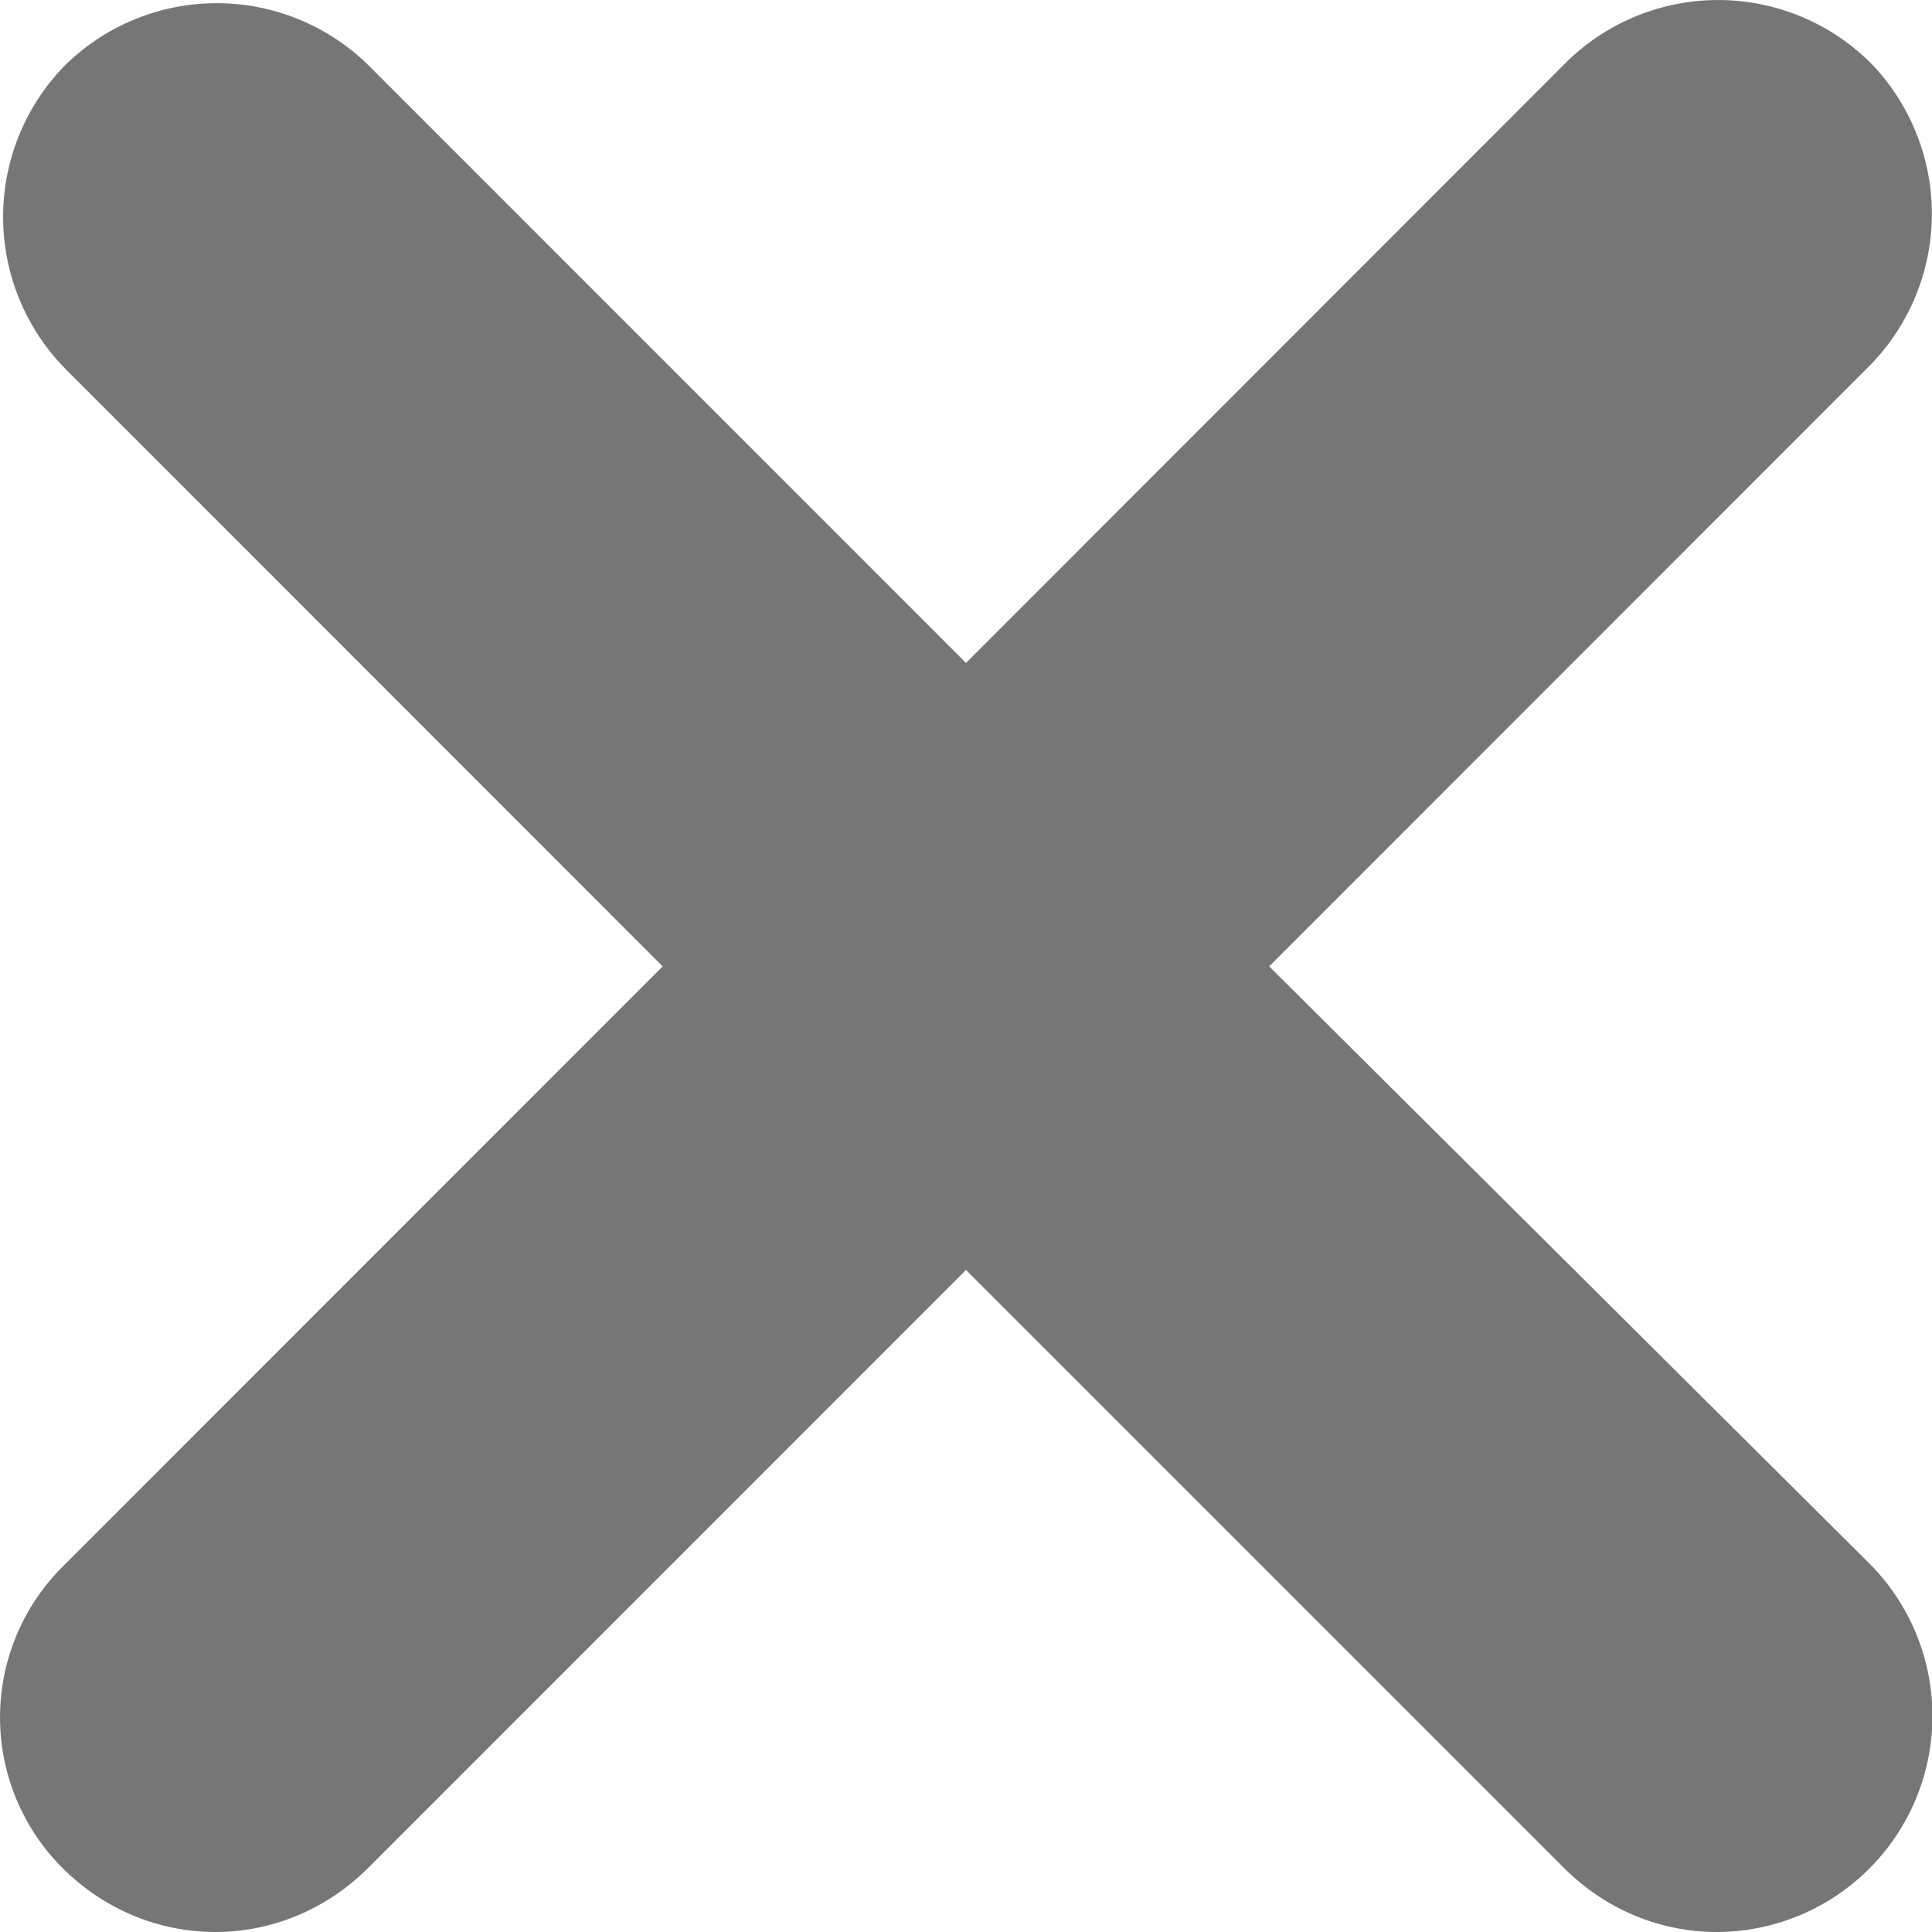
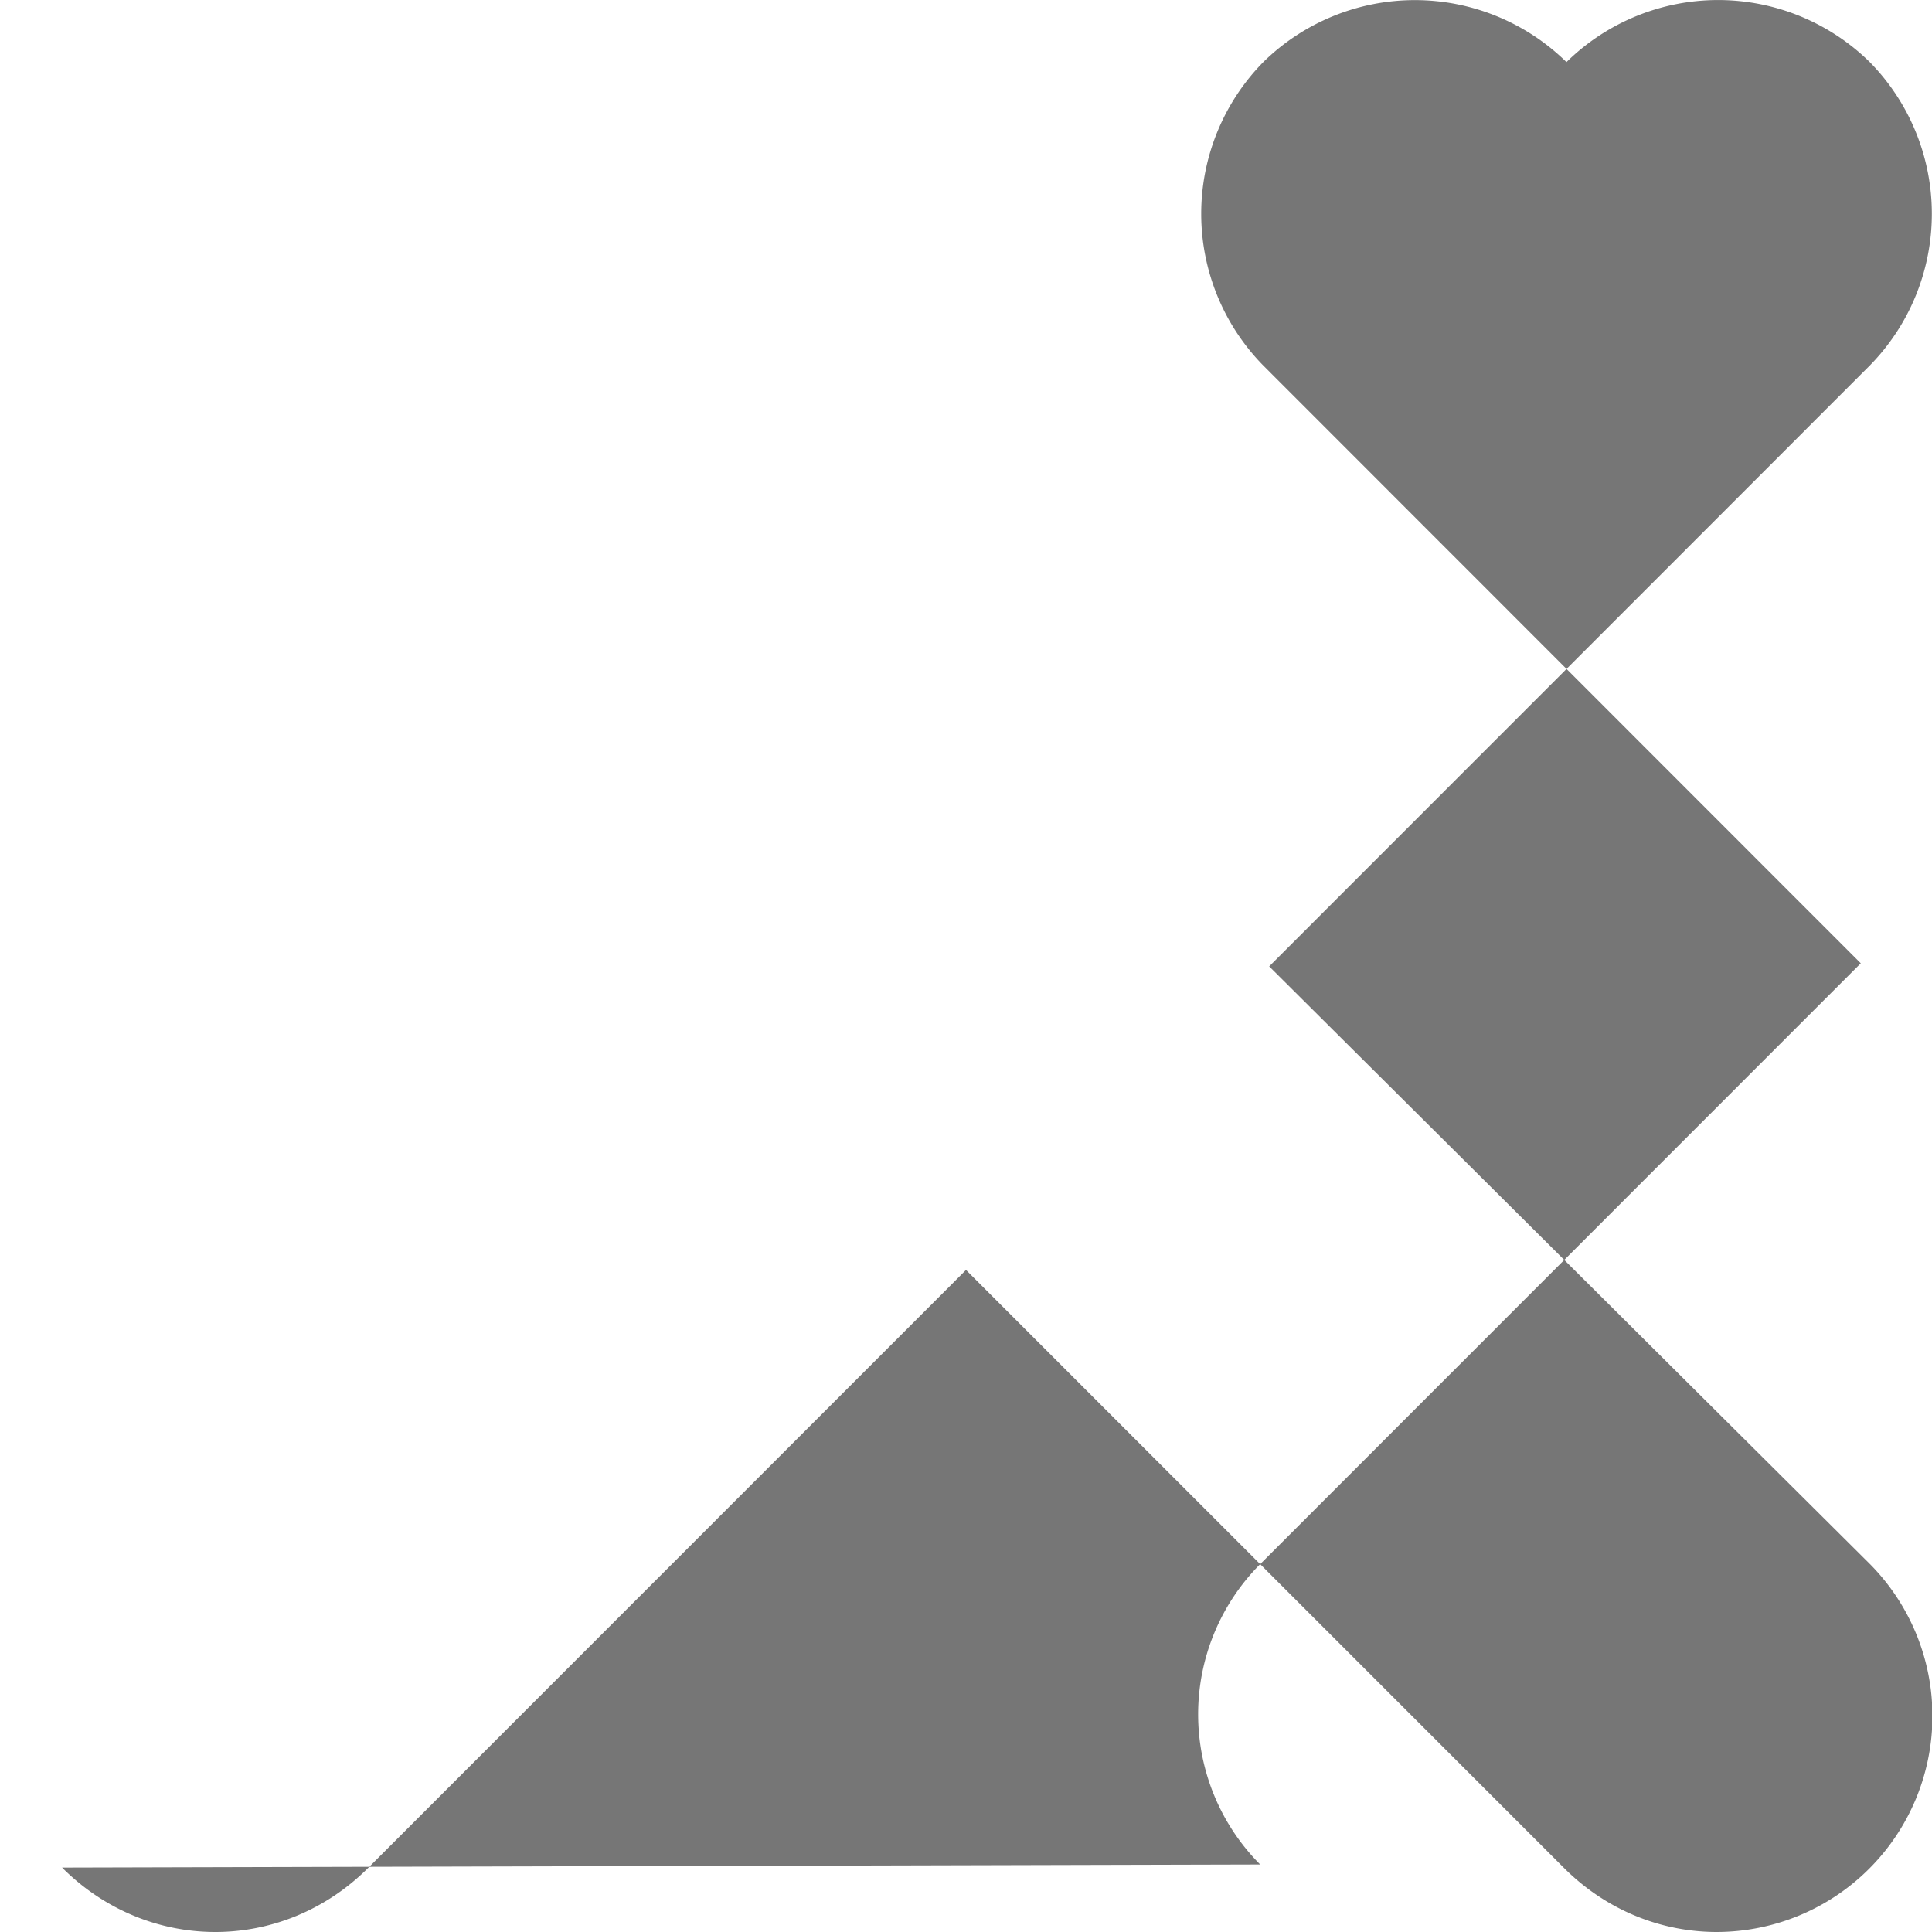
<svg xmlns="http://www.w3.org/2000/svg" width="15" height="15" viewBox="0 0 15 15">
  <title>Shape</title>
-   <path d="M.482 14.5c.333.333.761.5 1.19.5.428 0 .856-.167 1.189-.5L7.5 9.86l4.64 4.64c.332.333.76.5 1.189.5a1.677 1.677 0 0 0 1.19-2.856L9.854 7.503l4.663-4.665a1.681 1.681 0 0 0 0-2.356 1.68 1.68 0 0 0-2.355 0L7.5 5.147 2.86.506a1.68 1.68 0 0 0-2.354 0 1.681 1.681 0 0 0 0 2.356l4.639 4.641-4.663 4.665a1.652 1.652 0 0 0 0 2.332z" opacity=".539" />
+   <path d="M.482 14.5c.333.333.761.5 1.19.5.428 0 .856-.167 1.189-.5L7.5 9.86l4.64 4.64c.332.333.76.5 1.189.5a1.677 1.677 0 0 0 1.19-2.856L9.854 7.503l4.663-4.665a1.681 1.681 0 0 0 0-2.356 1.68 1.68 0 0 0-2.355 0a1.68 1.68 0 0 0-2.354 0 1.681 1.681 0 0 0 0 2.356l4.639 4.641-4.663 4.665a1.652 1.652 0 0 0 0 2.332z" opacity=".539" />
</svg>